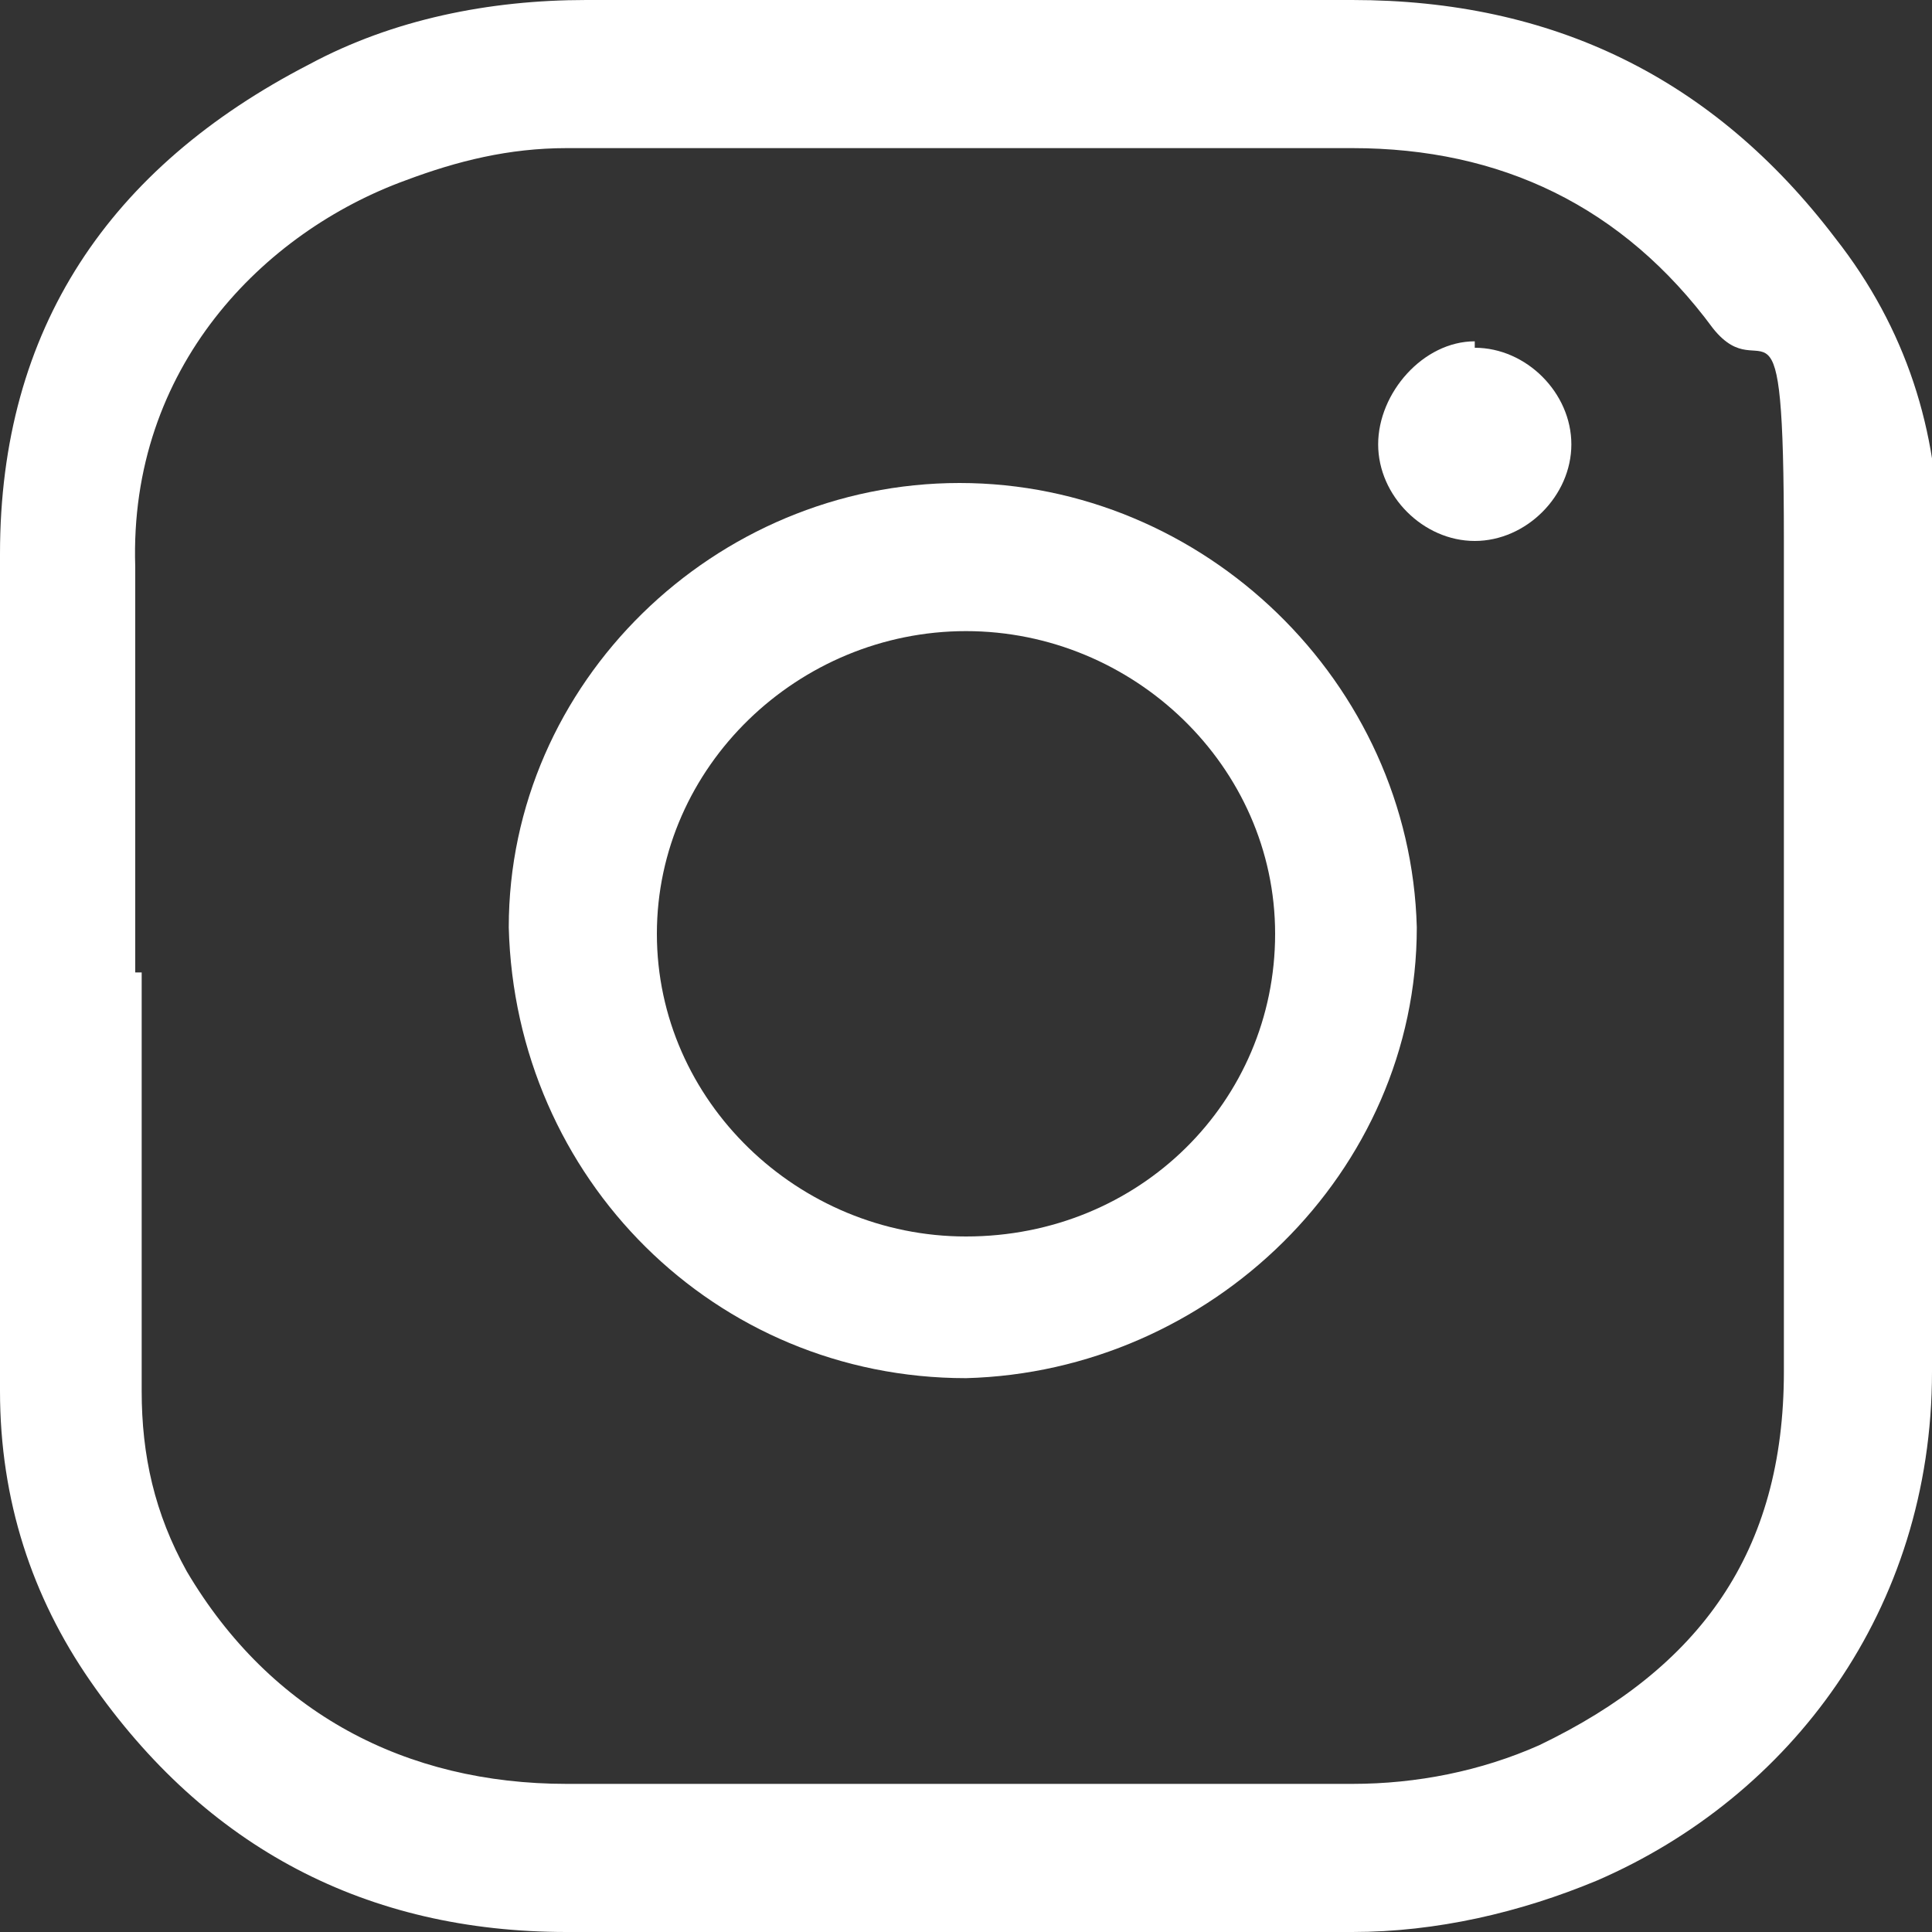
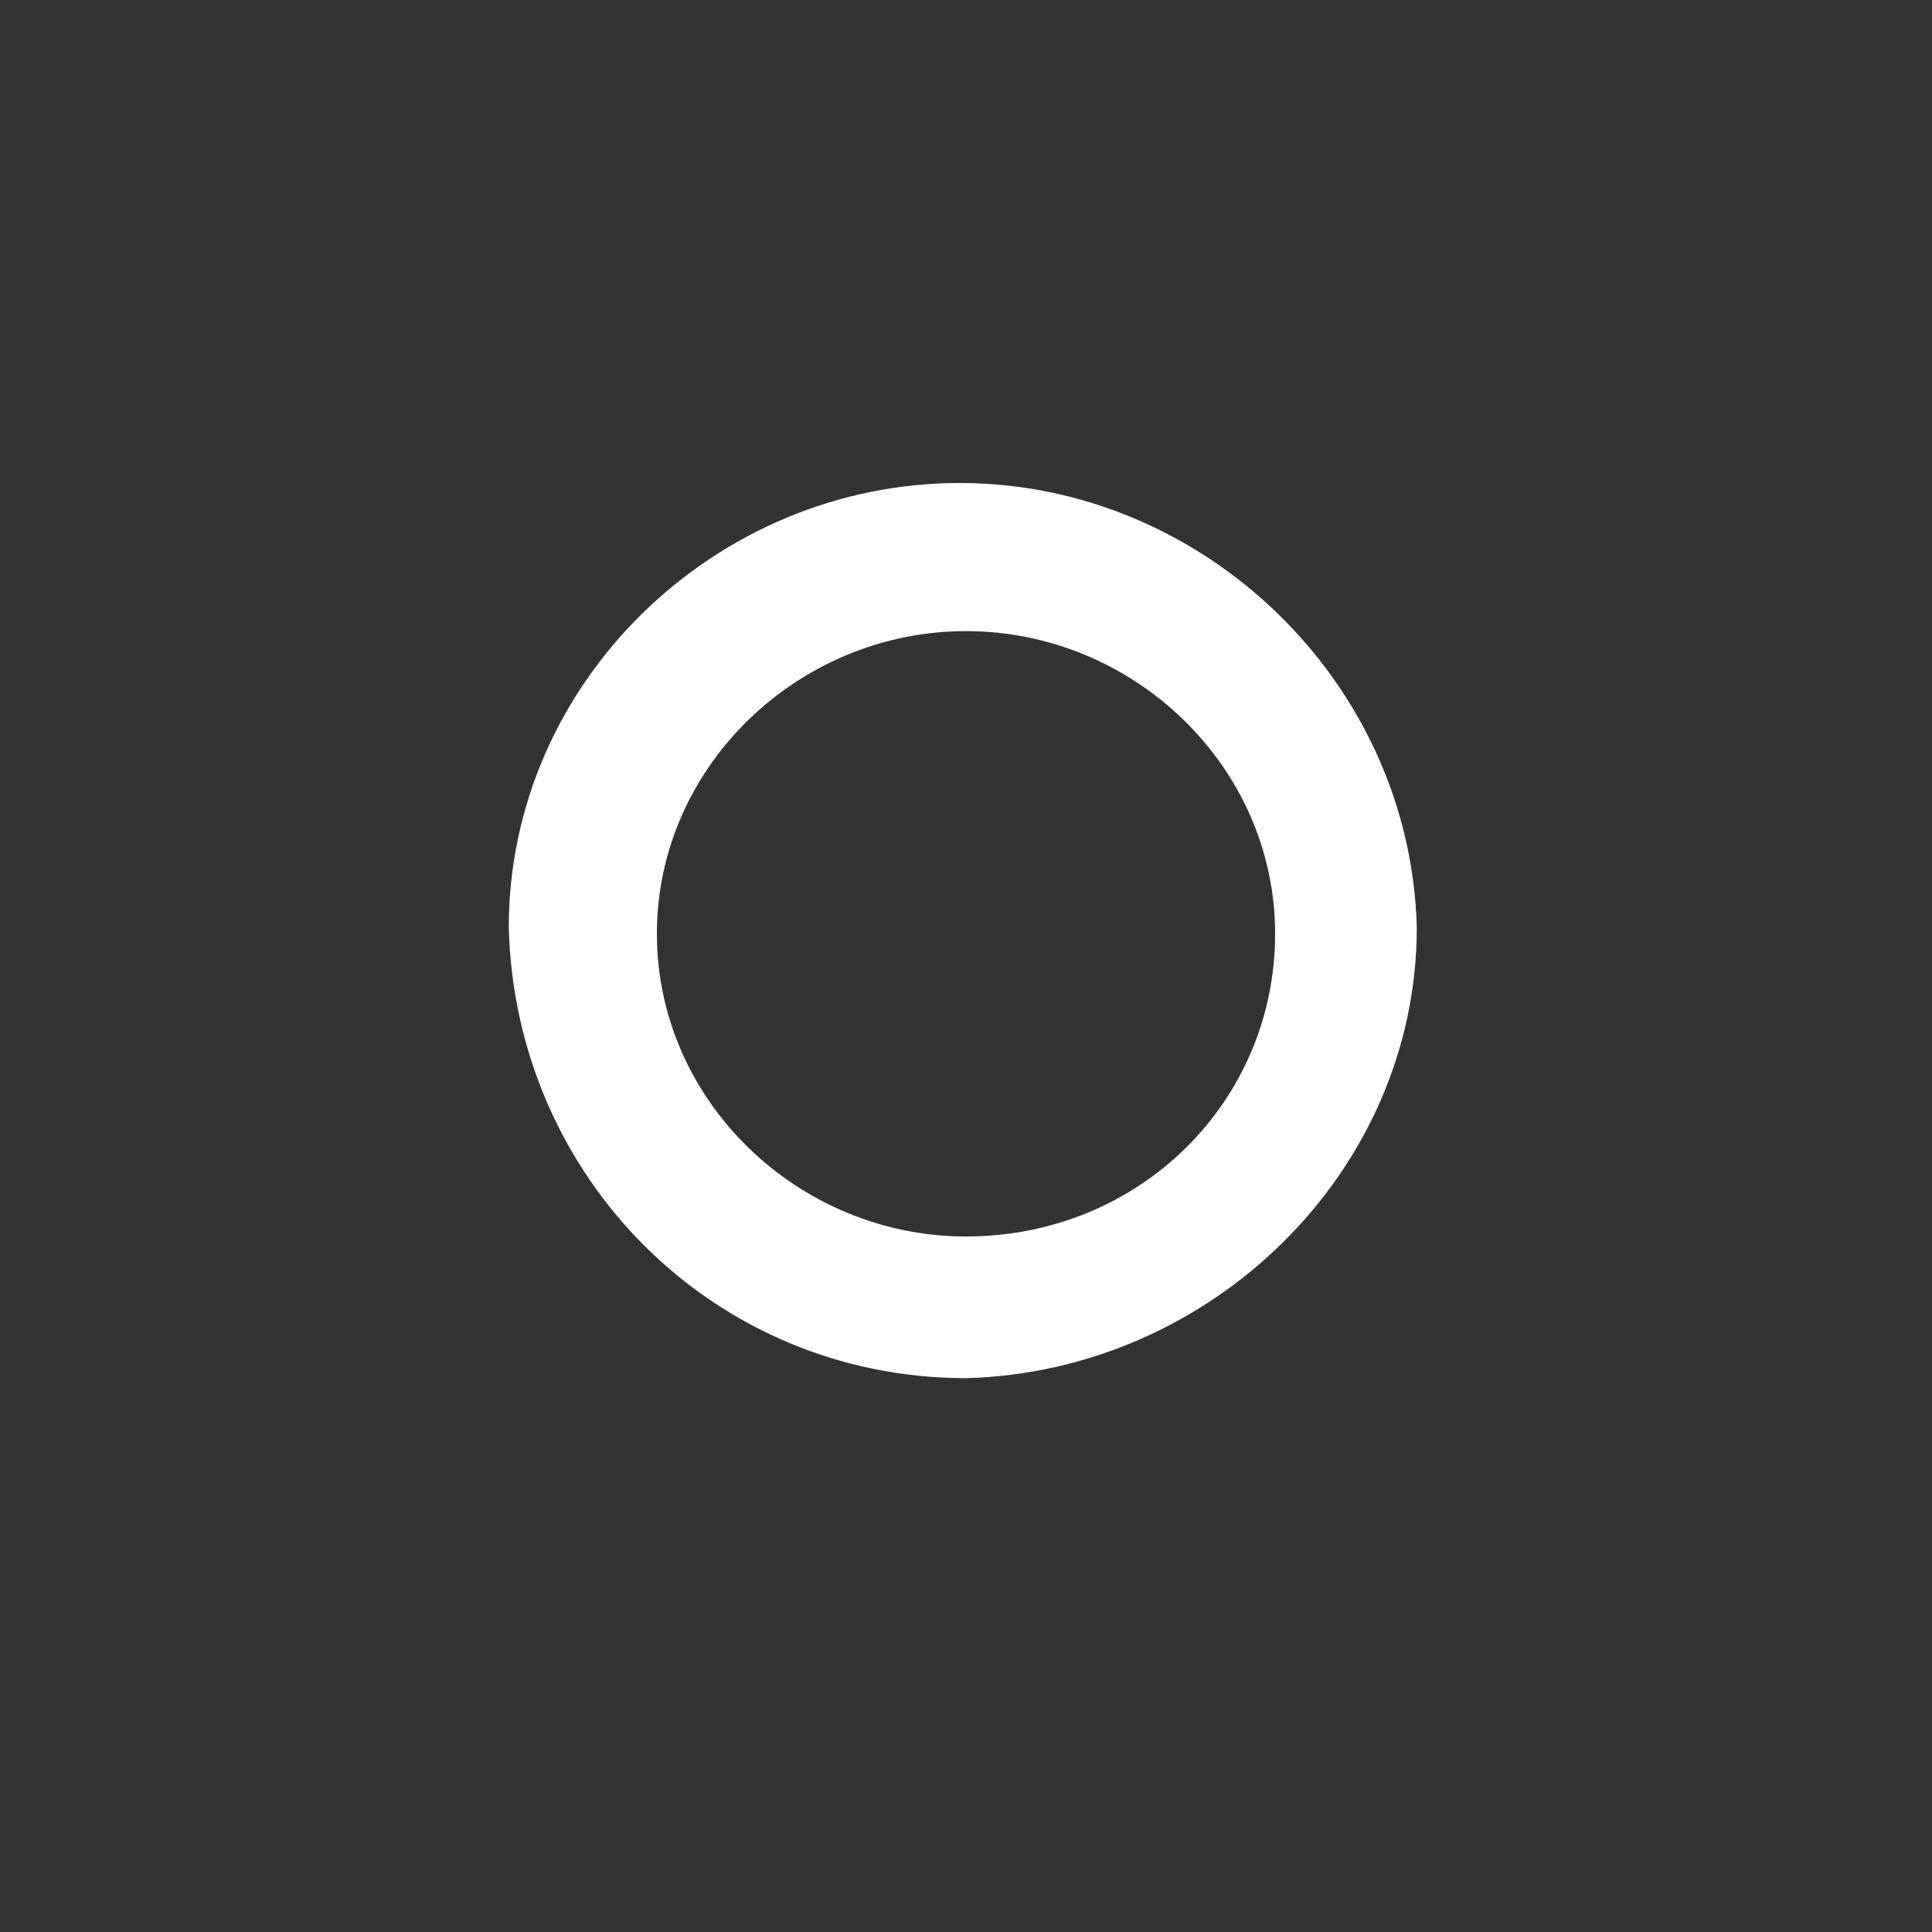
<svg xmlns="http://www.w3.org/2000/svg" id="_レイヤー_1" data-name=" レイヤー 1" version="1.1" viewBox="0 0 30 30">
  <rect x="0" y="0" width="30" height="30" fill="#333333" stroke="none" />
  <defs>
    <style>
      .cls-1 {
        fill: #fff;
        stroke-width: 0px;
      }
    </style>
  </defs>
-   <path class="cls-1" d="M30,15v6.3c0,3.7-2.2,6.6-5.2,7.9-1.2.5-2.5.8-3.8.8h-12.2c-3.1,0-5.6-1.3-7.4-3.9C.5,24.8,0,23.3,0,21.6v-13c0-3.5,1.7-6,4.8-7.6,1.3-.7,2.8-1,4.3-1h11.9c3.1,0,5.6,1.2,7.5,3.7,1.1,1.4,1.6,3,1.6,4.7v6.6h-.1ZM2.2,15v6.6c0,1,.2,1.9.7,2.8,1.3,2.2,3.4,3.3,5.9,3.3h12.2c1,0,2-.2,2.9-.6,2.5-1.2,3.8-3,3.8-5.8v-12.9c0-4.3-.3-2.3-1.1-3.3-1.4-1.9-3.3-2.8-5.6-2.8h-12.2c-.9,0-1.7.2-2.5.5-2.2.8-4.3,2.9-4.2,6v6.3h.1Z" />
  <path class="cls-1" d="M15,21.4c-3.9,0-7-3.1-7.1-7,0-3.8,3.2-6.9,7-6.9s7,3.1,7.1,6.9c0,3.8-3.2,6.9-7,7ZM15,19.2c2.7,0,4.8-2.1,4.8-4.7s-2.2-4.7-4.8-4.7-4.8,2.1-4.8,4.7,2.2,4.7,4.8,4.7Z" />
-   <path class="cls-1" d="M22.9,5.4c.8,0,1.5.7,1.5,1.5s-.7,1.5-1.5,1.5-1.5-.7-1.5-1.5.7-1.6,1.5-1.6h0Z" />
</svg>